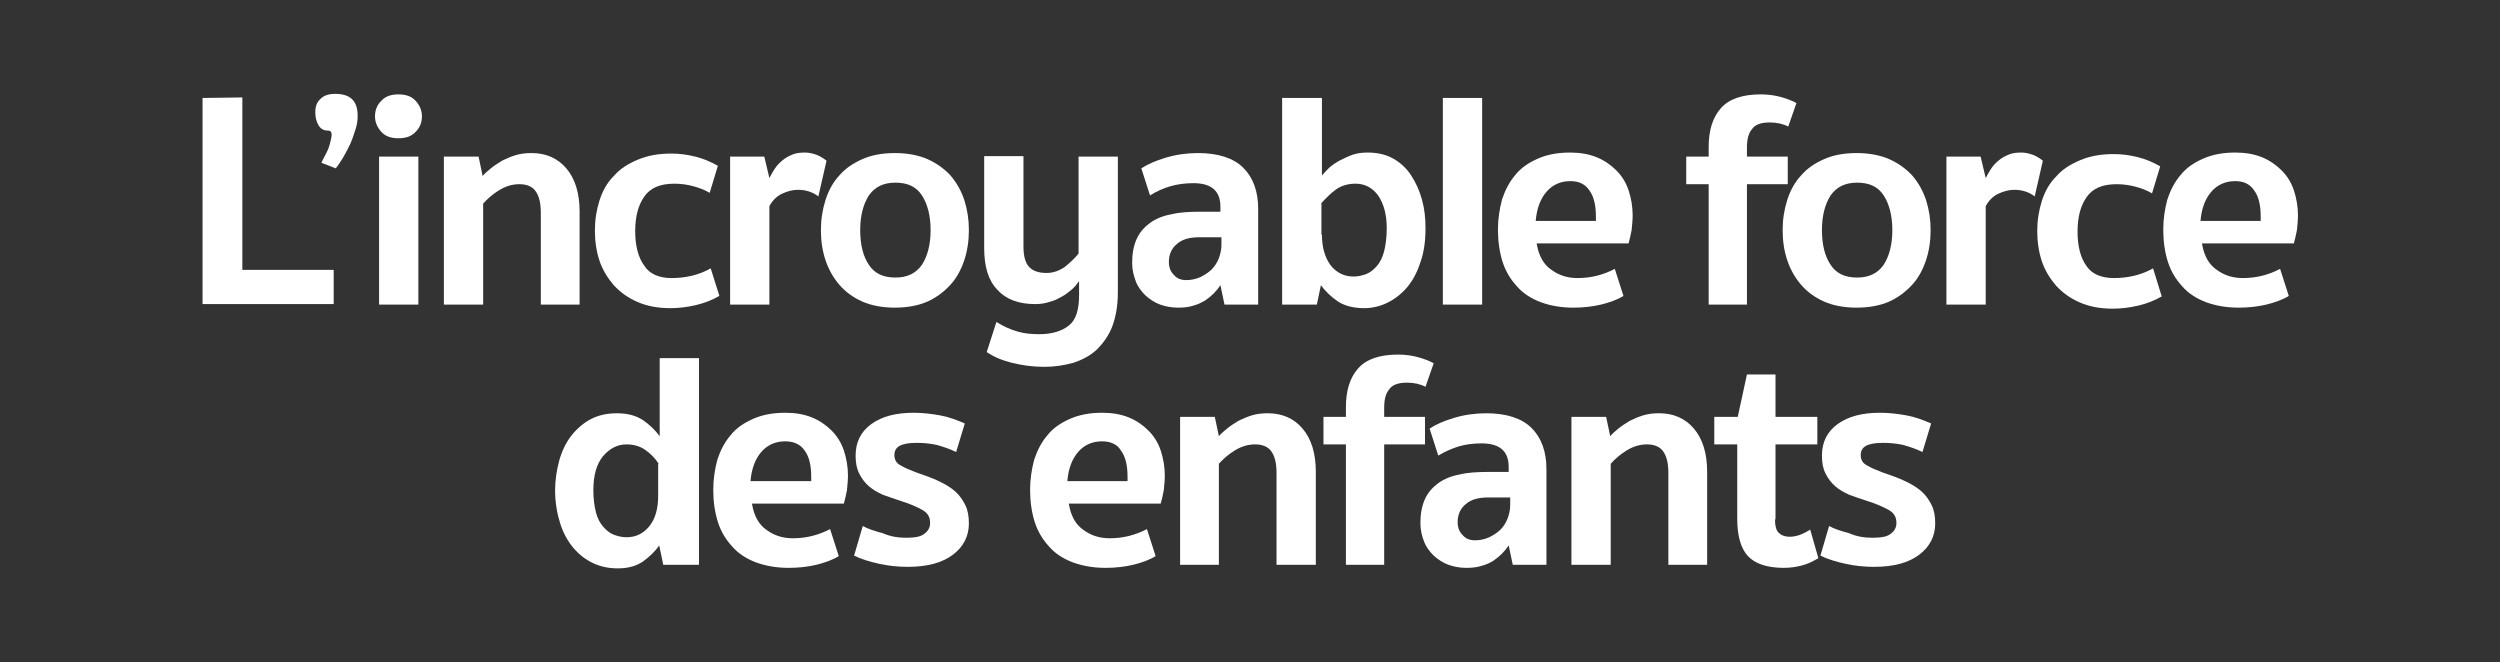
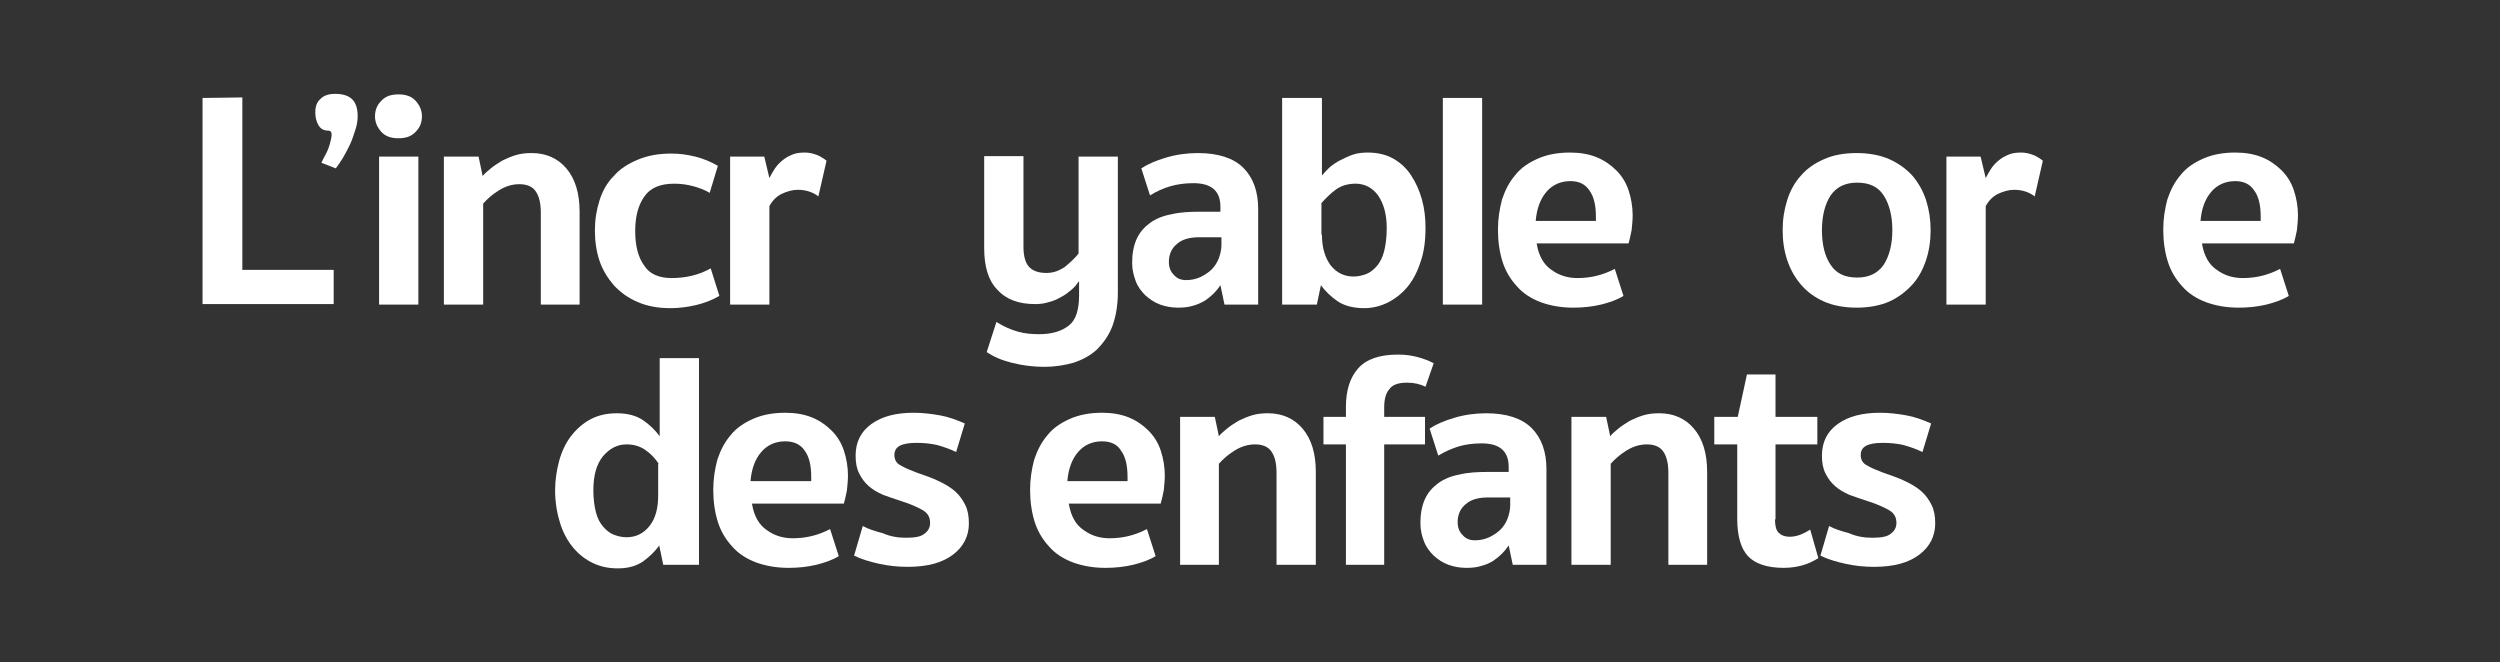
<svg xmlns="http://www.w3.org/2000/svg" version="1.1" id="Calque_1" x="0px" y="0px" viewBox="0 0 490 129.8" style="enable-background:new 0 0 490 129.8;" xml:space="preserve">
  <rect x="0" y="0" width="490" height="129.8" fill="#333333" stroke="none" />
  <style type="text/css">
	.st0{fill:#FFFFFF;}
</style>
  <g>
    <path class="st0" d="M39.7,19.2l7.8-0.1v33.8h17.9v6.7H39.7V19.2z" />
    <path class="st0" d="M63.7,30.5c0.3-0.5,0.5-1,0.7-1.5c0.2-0.5,0.3-1,0.4-1.4c0.1-0.4,0.2-0.8,0.2-1.1c0-0.2,0-0.4-0.1-0.6   s-0.3-0.3-0.6-0.3c-0.9,0-1.5-0.4-1.9-1.1c-0.4-0.7-0.6-1.5-0.6-2.5c0-1.1,0.3-2,1-2.6c0.7-0.7,1.6-1,2.9-1c3,0,4.4,1.4,4.4,4.3   c0,0.8-0.1,1.7-0.4,2.6c-0.3,0.9-0.6,1.9-1,2.8c-0.4,0.9-0.9,1.8-1.4,2.7c-0.5,0.8-1,1.6-1.5,2.2l-2.8-1.1   C63.2,31.5,63.4,31,63.7,30.5z" />
    <path class="st0" d="M78.1,18.5c1.5,0,2.6,0.4,3.4,1.3c0.8,0.9,1.2,1.9,1.2,3c0,1.2-0.4,2.2-1.2,3c-0.8,0.9-1.9,1.3-3.4,1.3   c-1.5,0-2.6-0.4-3.4-1.3c-0.8-0.9-1.2-1.9-1.2-3c0-1.2,0.4-2.2,1.2-3C75.5,18.9,76.6,18.5,78.1,18.5z M82,59.7h-7.7v-29H82V59.7z" />
    <path class="st0" d="M94.7,59.7H87v-29h6.8l0.8,3.8c0.4-0.5,1-1,1.6-1.5s1.4-1,2.2-1.5c0.8-0.4,1.7-0.8,2.7-1.1   c1-0.3,2-0.4,3.1-0.4c2.8,0,5.1,1,6.8,3c1.7,2,2.6,4.8,2.6,8.5v18.2H106v-18c0-1.8-0.3-3.2-1-4.2c-0.6-0.9-1.7-1.4-3.2-1.4   c-1.4,0-2.7,0.4-4,1.2c-1.3,0.8-2.3,1.7-3.1,2.6V59.7z" />
    <path class="st0" d="M131.6,54.5c2.8,0,5.4-0.6,7.7-1.9L141,58c-1.4,0.8-2.9,1.4-4.6,1.8c-1.7,0.4-3.4,0.6-5,0.6   c-2.4,0-4.6-0.4-6.4-1.2c-1.9-0.8-3.4-1.9-4.7-3.3c-1.2-1.4-2.2-3-2.8-4.8c-0.6-1.8-0.9-3.8-0.9-5.9c0-2.1,0.3-4,0.9-5.9   c0.6-1.9,1.5-3.5,2.8-4.8c1.2-1.4,2.8-2.4,4.7-3.2c1.9-0.8,4-1.2,6.6-1.2c1.6,0,3.1,0.2,4.7,0.6c1.6,0.4,3,1,4.4,1.8l-1.6,5.3   c-1-0.6-2.1-1-3.2-1.3c-1.1-0.3-2.4-0.5-3.7-0.5c-2.8,0-4.7,0.8-5.9,2.5c-1.2,1.7-1.8,3.9-1.8,6.8s0.6,5.2,1.8,6.8   C127.3,53.7,129.2,54.5,131.6,54.5z" />
    <path class="st0" d="M150.8,34.9c0.3-0.6,0.7-1.3,1.1-1.9s0.9-1.1,1.5-1.6c0.6-0.5,1.2-0.8,1.9-1.1c0.7-0.3,1.5-0.4,2.5-0.4   c0.8,0,1.6,0.2,2.4,0.5c0.7,0.3,1.3,0.7,1.8,1.1l-1.6,7c-1-0.8-2.4-1.3-4-1.3c-1.1,0-2.1,0.3-3.2,0.8c-1,0.5-1.8,1.3-2.4,2.4v19.3   h-7.7v-29h6.7L150.8,34.9z" />
-     <path class="st0" d="M160.9,45.1c0-2.1,0.3-4,0.9-5.9c0.6-1.9,1.5-3.5,2.7-4.8c1.2-1.4,2.7-2.4,4.5-3.2c1.8-0.8,3.9-1.2,6.4-1.2   c2.4,0,4.6,0.4,6.4,1.2c1.8,0.8,3.3,1.9,4.5,3.2c1.2,1.4,2.1,3,2.7,4.8c0.6,1.9,0.9,3.8,0.9,5.9c0,2.1-0.3,4.1-0.9,5.9   c-0.6,1.8-1.5,3.5-2.7,4.8s-2.7,2.5-4.5,3.3c-1.8,0.8-4,1.2-6.4,1.2c-2.4,0-4.6-0.4-6.4-1.2c-1.8-0.8-3.3-1.9-4.5-3.3   c-1.2-1.4-2.1-3-2.7-4.8C161.2,49.2,160.9,47.3,160.9,45.1z M168.6,45.1c0,2.9,0.6,5.2,1.7,6.8c1.1,1.7,2.8,2.5,5.2,2.5   c2.3,0,4-0.8,5.2-2.5c1.1-1.7,1.7-4,1.7-6.8s-0.6-5.1-1.7-6.8c-1.1-1.7-2.8-2.5-5.2-2.5c-2.3,0-4,0.8-5.2,2.5   C169.2,40,168.6,42.3,168.6,45.1z" />
    <path class="st0" d="M211.4,55.2c-0.4,0.6-0.8,1.1-1.4,1.6c-0.6,0.5-1.2,1-2,1.4c-0.7,0.4-1.5,0.8-2.4,1c-0.9,0.3-1.8,0.4-2.7,0.4   c-3.2,0-5.7-0.9-7.4-2.8c-1.8-1.8-2.6-4.6-2.6-8.2v-18h7.7v17.8c0,1.8,0.4,3.2,1.1,3.9c0.7,0.8,1.9,1.2,3.4,1.2   c1.3,0,2.4-0.4,3.5-1.1c1-0.8,2-1.7,2.8-2.7v-19h7.7v26.6c0,2.6-0.4,4.8-1.1,6.7c-0.7,1.8-1.8,3.3-3,4.5c-1.3,1.2-2.8,2-4.6,2.6   c-1.8,0.5-3.7,0.8-5.7,0.8c-2.3,0-4.4-0.3-6.4-0.8c-2-0.5-3.6-1.2-4.9-2.1l1.9-5.9c1.4,0.9,2.8,1.5,4.2,1.9   c1.4,0.4,2.8,0.5,4.2,0.5c2.5,0,4.4-0.6,5.8-1.7c1.4-1.1,2-3.1,2-6V55.2z" />
    <path class="st0" d="M221.9,51.5c0-1.8,0.3-3.4,0.9-4.7c0.6-1.3,1.5-2.3,2.6-3.1c1.1-0.8,2.5-1.4,4.2-1.7c1.6-0.4,3.5-0.5,5.5-0.5   h4.1v-1c0-3.1-1.8-4.6-5.3-4.6c-1.6,0-3.1,0.2-4.5,0.6c-1.4,0.4-2.7,1-4,1.8l-1.7-5.3c1.2-0.8,2.8-1.5,4.8-2.1   c2-0.6,4.1-0.9,6.3-0.9c4,0,7,1,8.9,2.9c1.9,1.9,2.9,4.6,2.9,8v18.8h-6.6l-0.8-3.8c-0.4,0.6-0.8,1.1-1.3,1.6s-1.1,1-1.7,1.4   c-0.7,0.4-1.5,0.8-2.3,1c-0.9,0.3-1.9,0.4-3,0.4c-1.2,0-2.4-0.2-3.5-0.6s-2-1-2.9-1.8c-0.8-0.8-1.5-1.7-1.9-2.8   S221.9,52.9,221.9,51.5z M239.2,46.5h-4.1c-1.9,0-3.4,0.4-4.4,1.3c-1,0.8-1.6,2-1.6,3.5c0,1.1,0.3,1.9,1,2.6c0.6,0.7,1.4,1,2.4,1   c1,0,1.9-0.2,2.8-0.6c0.8-0.4,1.6-0.9,2.2-1.5c0.6-0.6,1.1-1.4,1.4-2.2c0.3-0.8,0.5-1.7,0.5-2.6V46.5z" />
    <path class="st0" d="M251.4,19.2h7.7v15.2c0.4-0.5,0.9-1,1.5-1.6c0.6-0.5,1.3-1,2.1-1.4c0.8-0.4,1.6-0.8,2.5-1.1   c0.9-0.3,1.9-0.4,2.9-0.4c1.9,0,3.6,0.4,5,1.2c1.4,0.8,2.6,1.9,3.5,3.3c0.9,1.4,1.6,2.9,2.1,4.7c0.5,1.8,0.7,3.6,0.7,5.6   c0,2.5-0.3,4.8-1,6.7c-0.6,1.9-1.5,3.6-2.6,4.9c-1.1,1.3-2.4,2.3-3.8,3c-1.4,0.7-3,1.1-4.6,1.1c-2.2,0-4-0.5-5.3-1.4   c-1.3-0.9-2.4-2-3.2-3.1l-0.8,3.8h-6.8V19.2z M259.1,46c0,2.5,0.6,4.5,1.7,6c1.2,1.5,2.7,2.2,4.5,2.2c0.9,0,1.7-0.2,2.5-0.5   c0.8-0.3,1.5-0.9,2.1-1.6c0.6-0.7,1.1-1.7,1.4-2.9c0.3-1.2,0.5-2.7,0.5-4.5c0-2.7-0.6-4.8-1.7-6.4c-1.1-1.5-2.6-2.3-4.4-2.3   c-1.5,0-2.8,0.4-3.8,1.1c-1.1,0.8-2,1.7-2.9,2.7V46z" />
    <path class="st0" d="M290.5,59.7h-7.7V19.2h7.7V59.7z" />
    <path class="st0" d="M301.2,47.8c0.4,2.4,1.4,4.1,2.9,5.1c1.5,1.1,3.2,1.6,5.1,1.6c2.6,0,5-0.6,7.3-1.8l1.7,5.3   c-1.3,0.8-2.8,1.3-4.4,1.7c-1.7,0.4-3.5,0.6-5.4,0.6c-2.5,0-4.6-0.4-6.5-1.1c-1.8-0.7-3.4-1.7-4.6-3.1c-1.2-1.3-2.2-2.9-2.8-4.8   c-0.6-1.9-0.9-4-0.9-6.3c0-2.1,0.3-4,0.8-5.9c0.6-1.8,1.4-3.4,2.6-4.8c1.1-1.4,2.6-2.4,4.4-3.2c1.8-0.8,3.9-1.2,6.3-1.2   c2,0,3.7,0.3,5.2,0.9c1.5,0.6,2.8,1.5,3.9,2.6c1.1,1.1,1.9,2.4,2.4,3.9c0.5,1.5,0.8,3.2,0.8,4.9c0,0.9-0.1,1.9-0.2,2.9   c-0.2,1-0.4,1.9-0.6,2.6H301.2z M307.8,35.5c-1.9,0-3.5,0.7-4.7,2.1c-1.2,1.4-1.9,3.3-2.1,5.7h11.8v-0.8c0-2.3-0.4-4-1.3-5.2   C310.7,36.1,309.5,35.5,307.8,35.5z" />
-     <path class="st0" d="M346.9,24c-1.7,0-2.9,0.4-3.5,1.3c-0.7,0.8-1,2-1,3.6v1.8h8v5.4h-8v23.6h-7.5V36.1h-4.4v-5.4h4.4v-1.9   c0-3.3,0.8-5.8,2.4-7.6s4.2-2.7,7.8-2.7c1.5,0,2.8,0.2,3.9,0.5s2.2,0.7,3.1,1.2l-1.6,4.6C349.5,24.3,348.3,24,346.9,24z" />
    <path class="st0" d="M349.4,45.1c0-2.1,0.3-4,0.9-5.9c0.6-1.9,1.5-3.5,2.7-4.8c1.2-1.4,2.7-2.4,4.5-3.2c1.8-0.8,3.9-1.2,6.4-1.2   c2.4,0,4.6,0.4,6.4,1.2c1.8,0.8,3.3,1.9,4.5,3.2c1.2,1.4,2.1,3,2.7,4.8c0.6,1.9,0.9,3.8,0.9,5.9c0,2.1-0.3,4.1-0.9,5.9   c-0.6,1.8-1.5,3.5-2.7,4.8s-2.7,2.5-4.5,3.3s-4,1.2-6.4,1.2c-2.4,0-4.6-0.4-6.4-1.2c-1.8-0.8-3.3-1.9-4.5-3.3s-2.1-3-2.7-4.8   C349.7,49.2,349.4,47.3,349.4,45.1z M357.1,45.1c0,2.9,0.6,5.2,1.7,6.8c1.1,1.7,2.8,2.5,5.2,2.5c2.3,0,4-0.8,5.2-2.5   c1.1-1.7,1.7-4,1.7-6.8s-0.6-5.1-1.7-6.8c-1.1-1.7-2.8-2.5-5.2-2.5c-2.3,0-4,0.8-5.2,2.5C357.7,40,357.1,42.3,357.1,45.1z" />
    <path class="st0" d="M389.2,34.9c0.3-0.6,0.7-1.3,1.1-1.9s0.9-1.1,1.5-1.6c0.6-0.5,1.2-0.8,1.9-1.1c0.7-0.3,1.5-0.4,2.5-0.4   c0.8,0,1.6,0.2,2.4,0.5c0.7,0.3,1.3,0.7,1.8,1.1l-1.6,7c-1-0.8-2.4-1.3-4-1.3c-1.1,0-2.1,0.3-3.2,0.8c-1,0.5-1.8,1.3-2.4,2.4v19.3   h-7.7v-29h6.7L389.2,34.9z" />
-     <path class="st0" d="M414.3,54.5c2.8,0,5.4-0.6,7.7-1.9l1.7,5.5c-1.4,0.8-2.9,1.4-4.6,1.8c-1.7,0.4-3.4,0.6-5,0.6   c-2.4,0-4.6-0.4-6.4-1.2c-1.9-0.8-3.4-1.9-4.7-3.3c-1.2-1.4-2.2-3-2.8-4.8c-0.6-1.8-0.9-3.8-0.9-5.9c0-2.1,0.3-4,0.9-5.9   c0.6-1.9,1.5-3.5,2.8-4.8c1.2-1.4,2.8-2.4,4.7-3.2c1.9-0.8,4-1.2,6.6-1.2c1.6,0,3.1,0.2,4.7,0.6c1.6,0.4,3,1,4.4,1.8l-1.6,5.3   c-1-0.6-2.1-1-3.2-1.3c-1.1-0.3-2.4-0.5-3.7-0.5c-2.8,0-4.7,0.8-5.9,2.5c-1.2,1.7-1.8,3.9-1.8,6.8s0.6,5.2,1.8,6.8   C410,53.7,411.9,54.5,414.3,54.5z" />
    <path class="st0" d="M431.6,47.8c0.4,2.4,1.4,4.1,2.9,5.1c1.5,1.1,3.2,1.6,5.1,1.6c2.6,0,5-0.6,7.3-1.8l1.7,5.3   c-1.3,0.8-2.8,1.3-4.4,1.7c-1.7,0.4-3.5,0.6-5.4,0.6c-2.5,0-4.6-0.4-6.5-1.1c-1.8-0.7-3.4-1.7-4.6-3.1c-1.2-1.3-2.2-2.9-2.8-4.8   c-0.6-1.9-0.9-4-0.9-6.3c0-2.1,0.3-4,0.8-5.9c0.6-1.8,1.4-3.4,2.6-4.8c1.1-1.4,2.6-2.4,4.4-3.2c1.8-0.8,3.9-1.2,6.3-1.2   c2,0,3.7,0.3,5.2,0.9c1.5,0.6,2.8,1.5,3.9,2.6c1.1,1.1,1.9,2.4,2.4,3.9c0.5,1.5,0.8,3.2,0.8,4.9c0,0.9-0.1,1.9-0.2,2.9   c-0.2,1-0.4,1.9-0.6,2.6H431.6z M438.1,35.5c-1.9,0-3.5,0.7-4.7,2.1c-1.2,1.4-1.9,3.3-2.1,5.7h11.8v-0.8c0-2.3-0.4-4-1.3-5.2   C441,36.1,439.8,35.5,438.1,35.5z" />
    <path class="st0" d="M136.8,110.7h-6.8l-0.8-3.8c-0.8,1.2-1.9,2.2-3.1,3.1c-1.3,0.9-2.9,1.4-5,1.4c-1.7,0-3.3-0.3-4.8-1   s-2.8-1.7-3.9-3c-1.1-1.3-2-2.9-2.6-4.8c-0.6-1.9-1-4.1-1-6.5c0-2,0.3-3.9,0.8-5.8c0.5-1.8,1.3-3.5,2.3-4.8s2.3-2.5,3.8-3.3   c1.5-0.8,3.2-1.2,5.2-1.2c2.2,0,3.9,0.5,5.2,1.4c1.3,0.9,2.4,2,3.2,3.1V70.2h7.7V110.7z M129.1,90.9c-0.7-1.1-1.6-2-2.6-2.7   c-1-0.7-2.2-1.1-3.7-1.1c-1.8,0-3.3,0.8-4.6,2.3c-1.3,1.6-1.9,3.8-1.9,6.7c0,1.7,0.2,3.1,0.5,4.3c0.3,1.2,0.8,2.1,1.4,2.8   c0.6,0.7,1.3,1.3,2.1,1.6c0.8,0.3,1.6,0.5,2.5,0.5c1.8,0,3.3-0.7,4.5-2.2c1.2-1.5,1.7-3.5,1.7-6V90.9z" />
    <path class="st0" d="M147.4,98.8c0.4,2.4,1.4,4.1,2.9,5.1c1.5,1.1,3.2,1.6,5.1,1.6c2.6,0,5-0.6,7.3-1.8l1.7,5.3   c-1.3,0.8-2.8,1.3-4.4,1.7c-1.7,0.4-3.5,0.6-5.4,0.6c-2.5,0-4.6-0.4-6.5-1.1c-1.8-0.7-3.4-1.7-4.6-3.1c-1.2-1.3-2.2-2.9-2.8-4.8   c-0.6-1.9-0.9-4-0.9-6.3c0-2.1,0.3-4,0.8-5.9c0.6-1.8,1.4-3.4,2.6-4.8c1.1-1.4,2.6-2.4,4.4-3.2c1.8-0.8,3.9-1.2,6.3-1.2   c2,0,3.7,0.3,5.2,0.9c1.5,0.6,2.8,1.5,3.9,2.6c1.1,1.1,1.9,2.4,2.4,3.9c0.5,1.5,0.8,3.2,0.8,4.9c0,0.9-0.1,1.9-0.2,2.9   c-0.2,1-0.4,1.9-0.6,2.6H147.4z M153.9,86.5c-1.9,0-3.5,0.7-4.7,2.1c-1.2,1.4-1.9,3.3-2.1,5.7H159v-0.8c0-2.3-0.4-4-1.3-5.2   C156.9,87.1,155.6,86.5,153.9,86.5z" />
    <path class="st0" d="M177.6,105.4c1.7,0,2.9-0.2,3.6-0.8c0.7-0.5,1.1-1.2,1.1-2.1c0-1.2-0.5-2-1.6-2.6c-1.1-0.6-2.5-1.2-4.1-1.7   c-1.2-0.4-2.4-0.8-3.5-1.2c-1.1-0.5-2-1-2.8-1.7c-0.8-0.7-1.4-1.5-1.9-2.5c-0.5-1-0.7-2.1-0.7-3.5c0-2.6,1-4.7,3.1-6.2   s4.8-2.2,8.3-2.2c1.7,0,3.4,0.2,5.1,0.5c1.7,0.3,3.3,0.9,4.9,1.6l-1.7,5.6c-1.2-0.6-2.4-1-3.8-1.4c-1.4-0.3-2.7-0.4-4-0.4   c-1.5,0-2.6,0.2-3.3,0.6c-0.7,0.4-1,1-1,1.8c0,0.9,0.4,1.6,1.2,2c0.8,0.5,1.8,0.9,3.1,1.4c1.7,0.6,3.2,1.1,4.4,1.7   c1.3,0.6,2.4,1.3,3.2,2c0.9,0.8,1.5,1.7,2,2.7c0.5,1,0.7,2.2,0.7,3.6c0,2.4-1,4.5-3.1,6.1s-5,2.4-8.9,2.4c-1.9,0-3.8-0.2-5.6-0.6   c-1.8-0.4-3.5-0.9-4.9-1.6l1.7-5.8c1.1,0.6,2.4,1,3.9,1.4C174.6,105.2,176.1,105.4,177.6,105.4z" />
    <path class="st0" d="M209.5,98.8c0.4,2.4,1.4,4.1,2.9,5.1c1.5,1.1,3.2,1.6,5.1,1.6c2.6,0,5-0.6,7.3-1.8l1.7,5.3   c-1.3,0.8-2.8,1.3-4.4,1.7c-1.7,0.4-3.5,0.6-5.4,0.6c-2.5,0-4.6-0.4-6.5-1.1c-1.8-0.7-3.4-1.7-4.6-3.1c-1.2-1.3-2.2-2.9-2.8-4.8   c-0.6-1.9-0.9-4-0.9-6.3c0-2.1,0.3-4,0.8-5.9c0.6-1.8,1.4-3.4,2.6-4.8c1.1-1.4,2.6-2.4,4.4-3.2c1.8-0.8,3.9-1.2,6.3-1.2   c2,0,3.7,0.3,5.2,0.9c1.5,0.6,2.8,1.5,3.9,2.6c1.1,1.1,1.9,2.4,2.4,3.9c0.5,1.5,0.8,3.2,0.8,4.9c0,0.9-0.1,1.9-0.2,2.9   c-0.2,1-0.4,1.9-0.6,2.6H209.5z M216,86.5c-1.9,0-3.5,0.7-4.7,2.1c-1.2,1.4-1.9,3.3-2.1,5.7h11.8v-0.8c0-2.3-0.4-4-1.3-5.2   C219,87.1,217.7,86.5,216,86.5z" />
    <path class="st0" d="M239,110.7h-7.7v-29h6.8l0.8,3.8c0.4-0.5,1-1,1.6-1.5s1.4-1,2.2-1.5c0.8-0.4,1.7-0.8,2.7-1.1   c1-0.3,2-0.4,3.1-0.4c2.8,0,5.1,1,6.8,3c1.7,2,2.6,4.8,2.6,8.5v18.2h-7.7v-18c0-1.8-0.3-3.2-1-4.2c-0.6-0.9-1.7-1.4-3.2-1.4   c-1.4,0-2.7,0.4-4,1.2c-1.3,0.8-2.3,1.7-3.1,2.6V110.7z" />
    <path class="st0" d="M275.8,75c-1.7,0-2.9,0.4-3.5,1.3c-0.7,0.8-1,2-1,3.6v1.8h8v5.4h-8v23.6h-7.5V87.1h-4.4v-5.4h4.4v-1.9   c0-3.3,0.8-5.8,2.4-7.6s4.2-2.7,7.8-2.7c1.5,0,2.8,0.2,3.9,0.5s2.2,0.7,3.1,1.2l-1.6,4.6C278.4,75.3,277.2,75,275.8,75z" />
    <path class="st0" d="M278.4,102.5c0-1.8,0.3-3.4,0.9-4.7c0.6-1.3,1.5-2.3,2.6-3.1c1.1-0.8,2.5-1.4,4.2-1.7c1.6-0.4,3.5-0.5,5.5-0.5   h4.1v-1c0-3.1-1.8-4.6-5.3-4.6c-1.6,0-3.2,0.2-4.5,0.6s-2.7,1-4,1.8l-1.7-5.3c1.2-0.8,2.8-1.5,4.8-2.1c2-0.6,4.1-0.9,6.3-0.9   c4,0,7,1,8.9,2.9c1.9,1.9,2.9,4.6,2.9,8v18.8h-6.6l-0.8-3.8c-0.4,0.6-0.8,1.1-1.3,1.6c-0.5,0.5-1.1,1-1.7,1.4s-1.5,0.8-2.3,1   c-0.9,0.3-1.9,0.4-3,0.4c-1.2,0-2.4-0.2-3.5-0.6s-2-1-2.9-1.8c-0.8-0.8-1.5-1.7-1.9-2.8C278.7,105.1,278.4,103.9,278.4,102.5z    M295.8,97.5h-4.1c-1.9,0-3.4,0.4-4.4,1.3c-1,0.8-1.6,2-1.6,3.5c0,1.1,0.3,1.9,1,2.6c0.6,0.7,1.4,1,2.4,1c1,0,1.9-0.2,2.8-0.6   c0.8-0.4,1.6-0.9,2.2-1.5c0.6-0.6,1.1-1.4,1.4-2.2c0.3-0.8,0.5-1.7,0.5-2.6V97.5z" />
    <path class="st0" d="M315.7,110.7H308v-29h6.8l0.8,3.8c0.4-0.5,1-1,1.6-1.5s1.4-1,2.2-1.5c0.8-0.4,1.7-0.8,2.7-1.1   c1-0.3,2-0.4,3.1-0.4c2.8,0,5.1,1,6.8,3c1.7,2,2.6,4.8,2.6,8.5v18.2H327v-18c0-1.8-0.3-3.2-1-4.2c-0.6-0.9-1.7-1.4-3.2-1.4   c-1.4,0-2.7,0.4-4,1.2c-1.3,0.8-2.3,1.7-3.1,2.6V110.7z" />
    <path class="st0" d="M347.9,101.8c0,1.2,0.2,2.1,0.7,2.6c0.5,0.5,1.2,0.8,2.2,0.8c1.3,0,2.6-0.5,4-1.4l1.6,5.6   c-1,0.6-2,1.1-3.1,1.4c-1.1,0.3-2.3,0.5-3.7,0.5c-3.2,0-5.6-0.8-7-2.3s-2.1-4-2.1-7.3V87.1H336v-5.4h4.6l1.8-8.3h5.6v8.3h8.2v5.4   h-8.2V101.8z" />
    <path class="st0" d="M367,105.4c1.7,0,2.9-0.2,3.6-0.8c0.7-0.5,1.1-1.2,1.1-2.1c0-1.2-0.5-2-1.6-2.6c-1.1-0.6-2.5-1.2-4.1-1.7   c-1.2-0.4-2.4-0.8-3.5-1.2c-1.1-0.5-2-1-2.8-1.7c-0.8-0.7-1.4-1.5-1.9-2.5s-0.7-2.1-0.7-3.5c0-2.6,1-4.7,3.1-6.2s4.8-2.2,8.3-2.2   c1.7,0,3.4,0.2,5.1,0.5c1.7,0.3,3.3,0.9,4.9,1.6l-1.7,5.6c-1.2-0.6-2.4-1-3.8-1.4c-1.4-0.3-2.7-0.4-4-0.4c-1.5,0-2.6,0.2-3.3,0.6   c-0.7,0.4-1,1-1,1.8c0,0.9,0.4,1.6,1.2,2c0.8,0.5,1.8,0.9,3.1,1.4c1.7,0.6,3.2,1.1,4.4,1.7c1.3,0.6,2.4,1.3,3.2,2   c0.9,0.8,1.5,1.7,2,2.7c0.5,1,0.7,2.2,0.7,3.6c0,2.4-1,4.5-3.1,6.1s-5,2.4-8.9,2.4c-1.9,0-3.8-0.2-5.6-0.6   c-1.8-0.4-3.5-0.9-4.9-1.6l1.7-5.8c1.1,0.6,2.4,1,3.9,1.4C364,105.2,365.5,105.4,367,105.4z" />
  </g>
</svg>